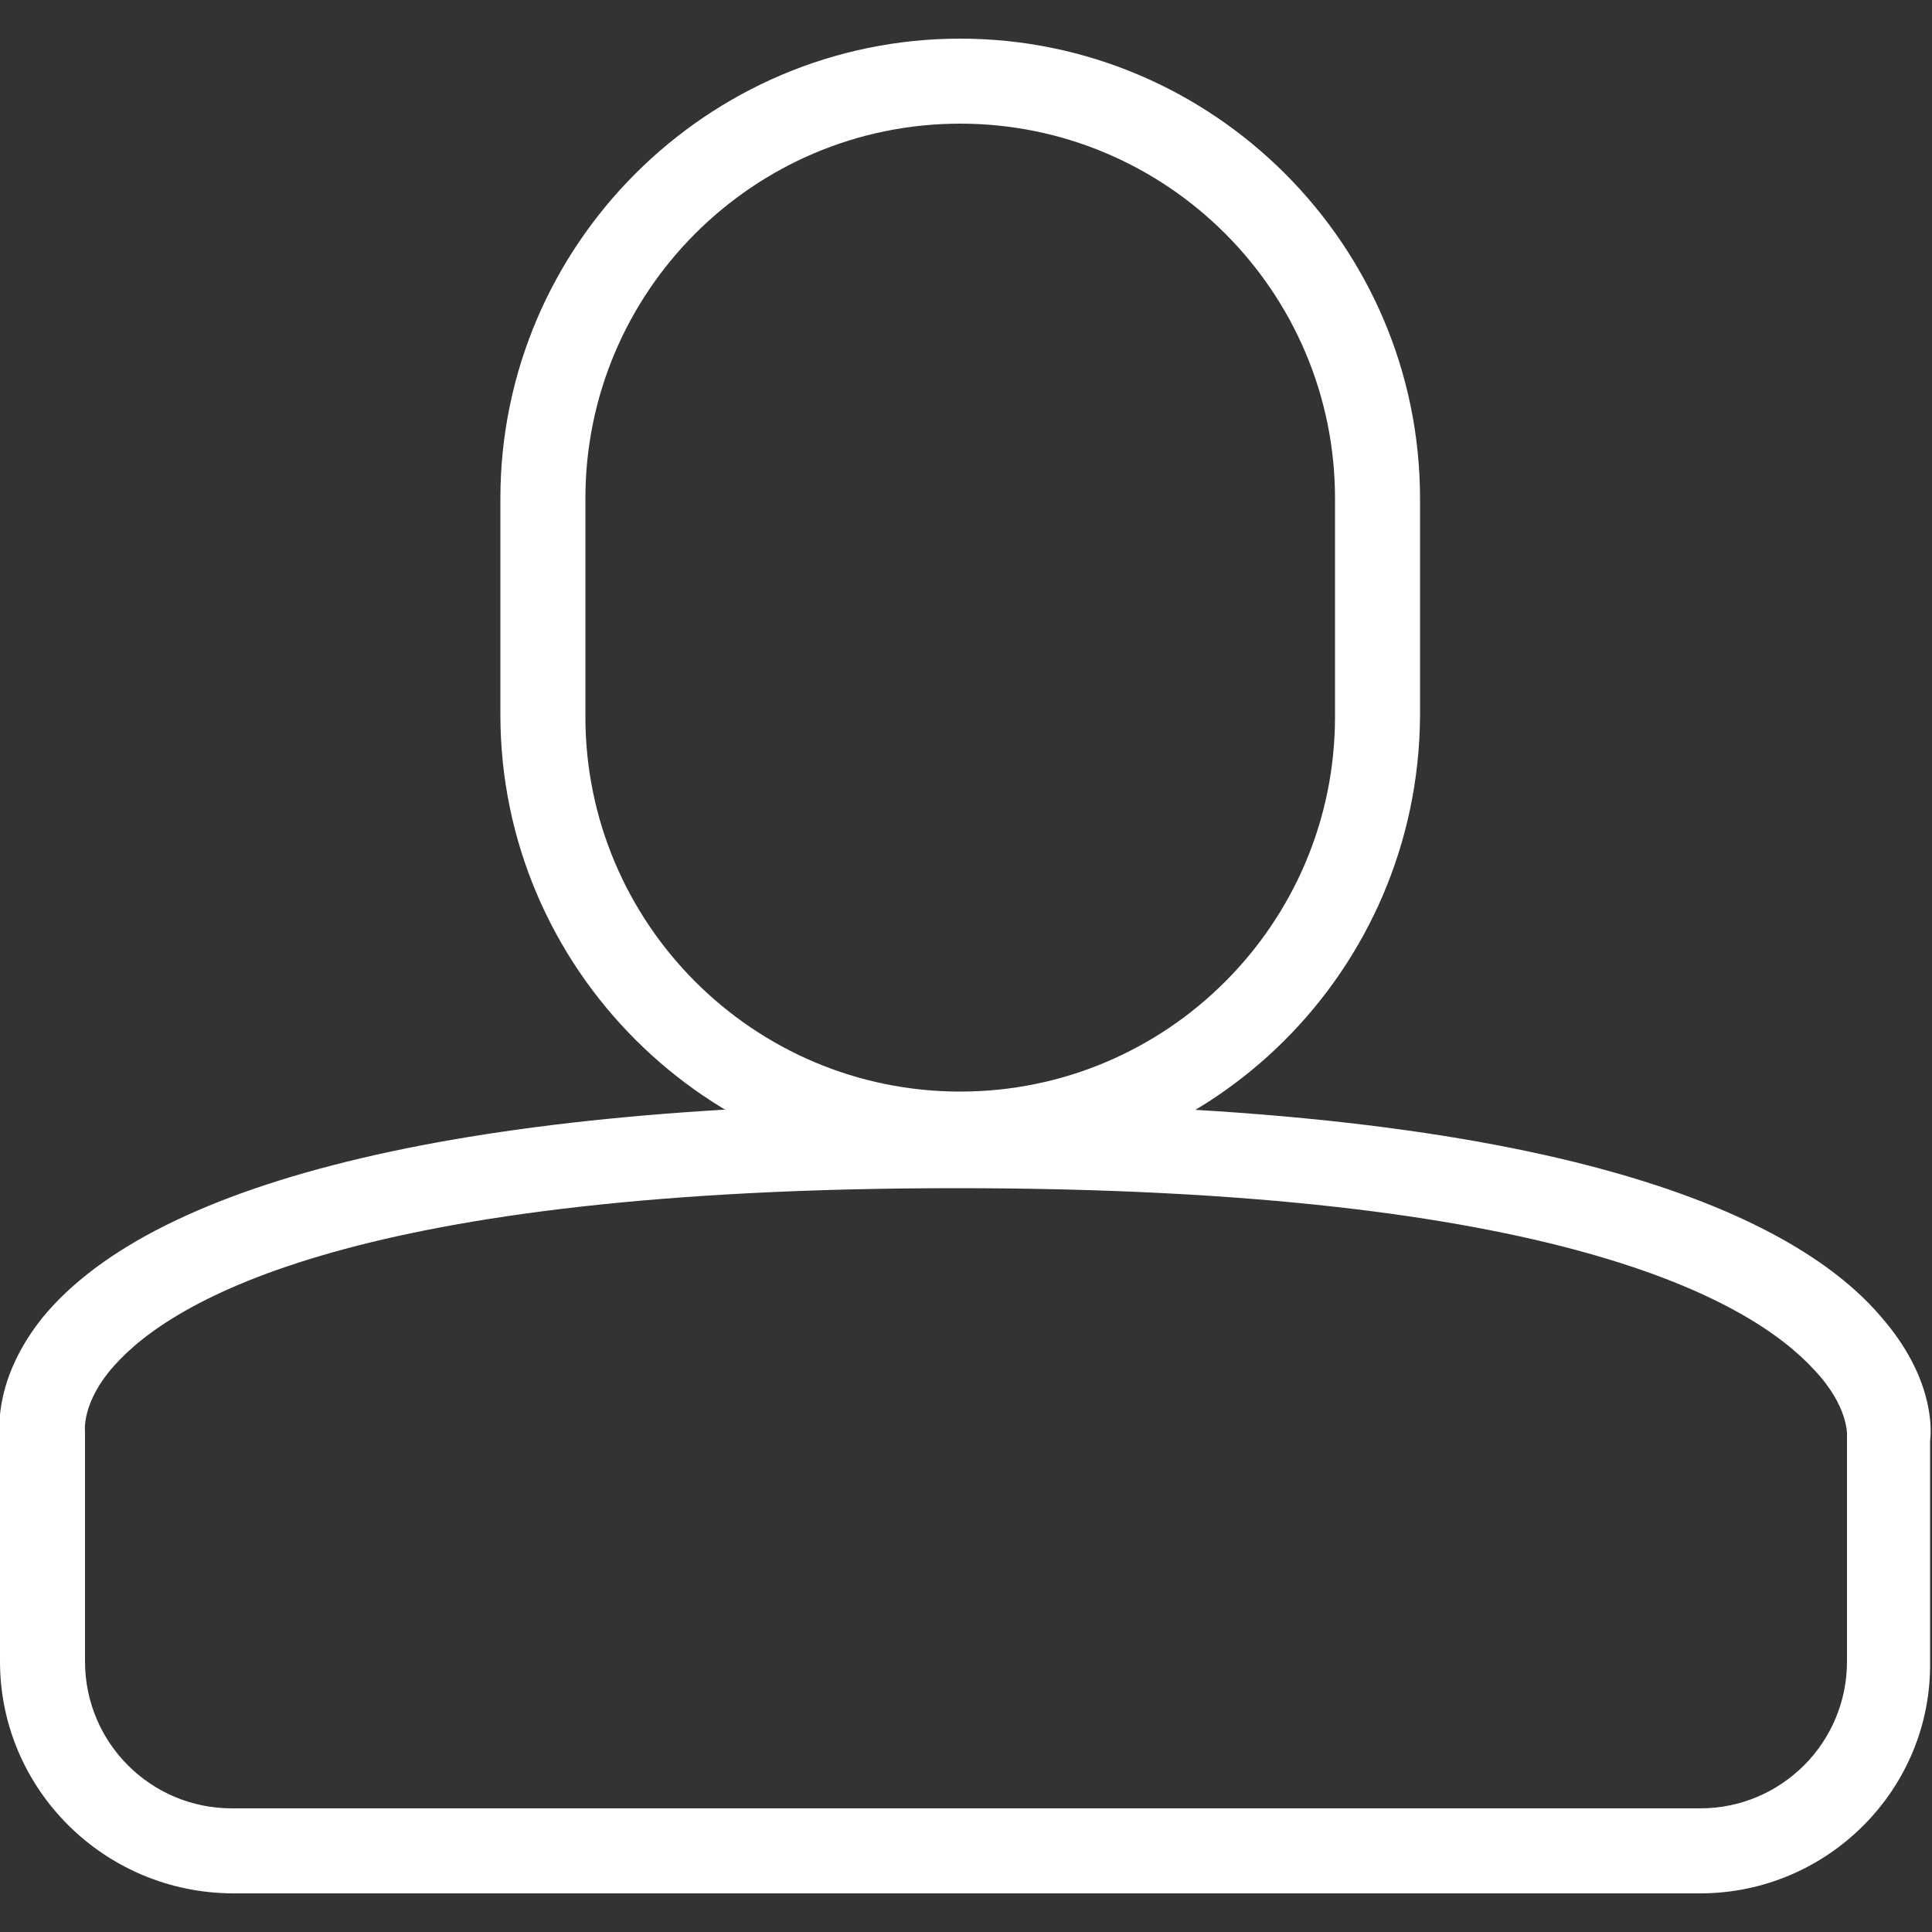
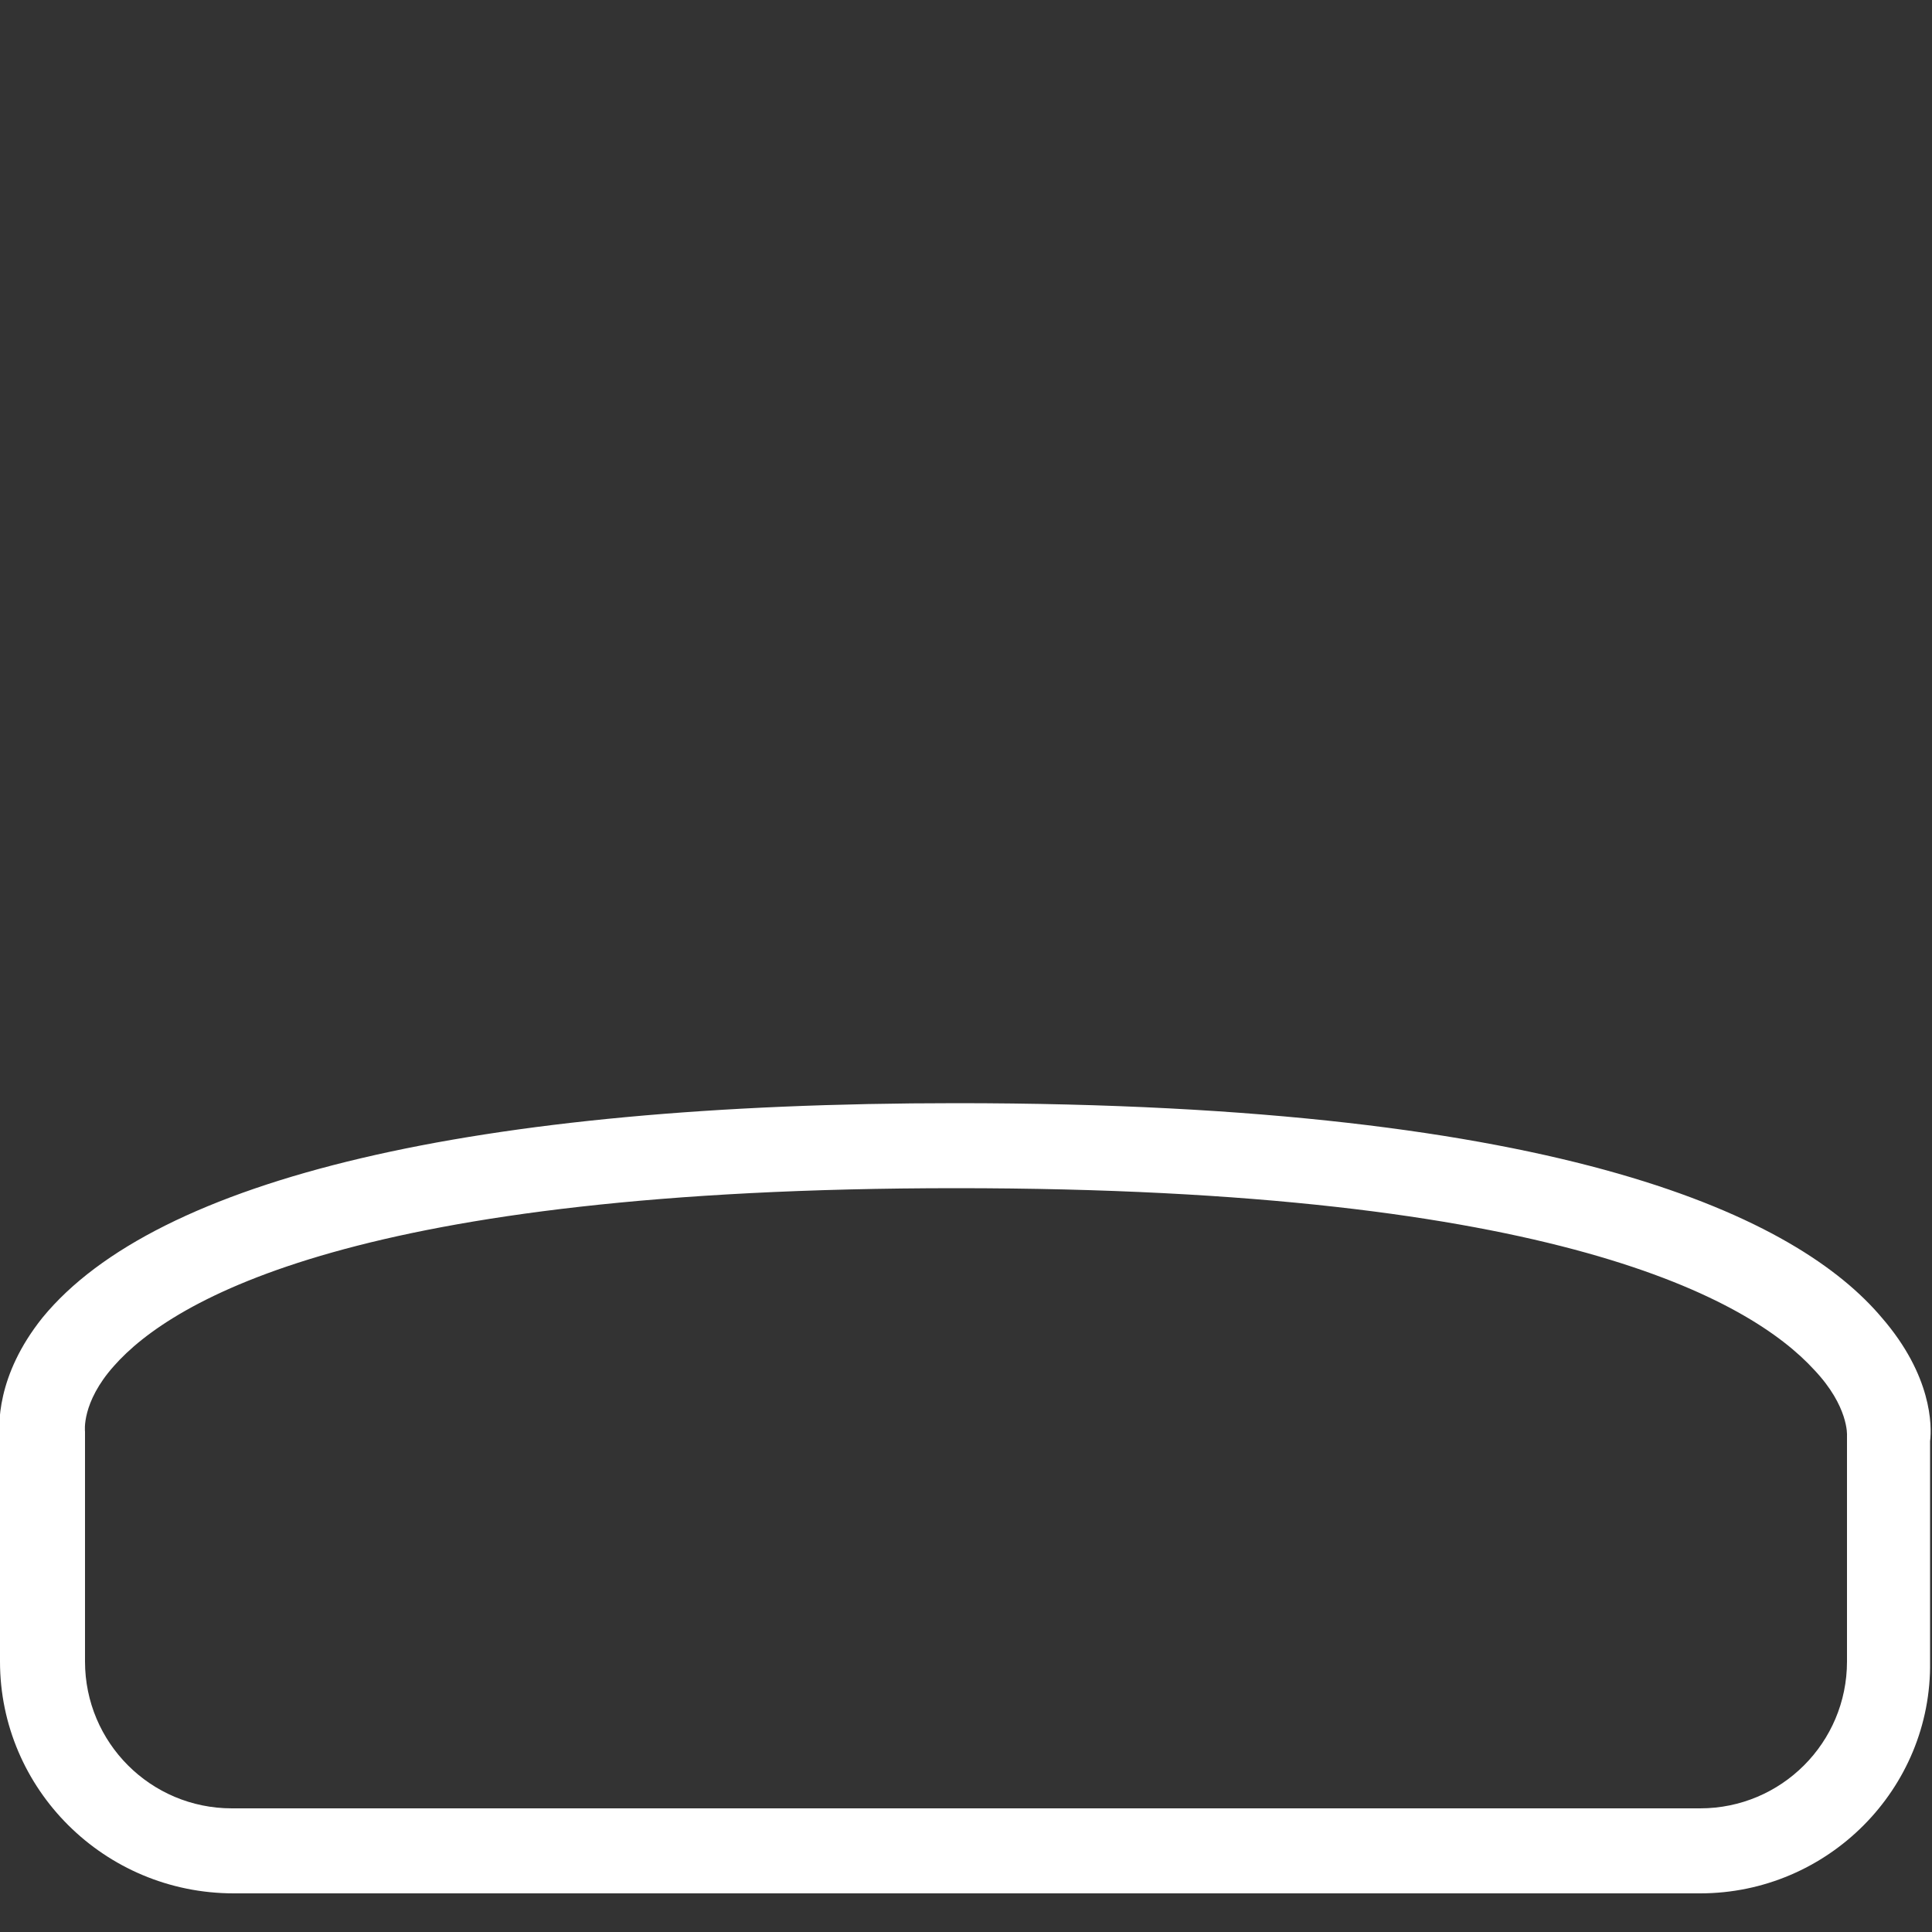
<svg xmlns="http://www.w3.org/2000/svg" id="Calque_1" viewBox="0 0 100 100" style="enable-background:new 0 0 100 100;">
  <rect x="0" y="0" width="100" height="100" fill="#333333" stroke="none" />
  <style>.st0{fill:#FFFFFF;}</style>
  <g>
    <path class="st0" d="M88 98H12.1C5.4 98 0 92.6.0 86V74.7c-.1-.9-.2-3.5 2.2-6.5C8.1 61 24.5 57.1 49.5 57.1c31.7.0 43.6 6 47.9 11.1 2.6 3 2.6 5.6 2.5 6.4V86C1e2 92.6 94.6 98 88 98zM49.5 61.5c-31 0-40.6 5.8-43.6 9.2-1.7 1.9-1.5 3.4-1.5 3.4v.4V86c0 4.2 3.4 7.6 7.6 7.6H88c4.2.0 7.6-3.4 7.6-7.6V74.3v0s.1-1.5-1.7-3.4C90.6 67.3 80.6 61.5 49.5 61.5z" />
-     <path class="st0" d="M49.7 60.8c-13.1.0-23.8-10.7-23.8-23.8V25.8C25.9 12.7 36.6 2 49.7 2s23.8 10.7 23.8 23.8v11.3C73.4 50.2 62.8 60.8 49.7 60.8zm0-54.4c-10.7.0-19.4 8.7-19.4 19.4v11.3c0 10.7 8.7 19.4 19.4 19.4s19.4-8.7 19.4-19.4V25.8c0-10.7-8.7-19.4-19.4-19.4z" />
  </g>
</svg>